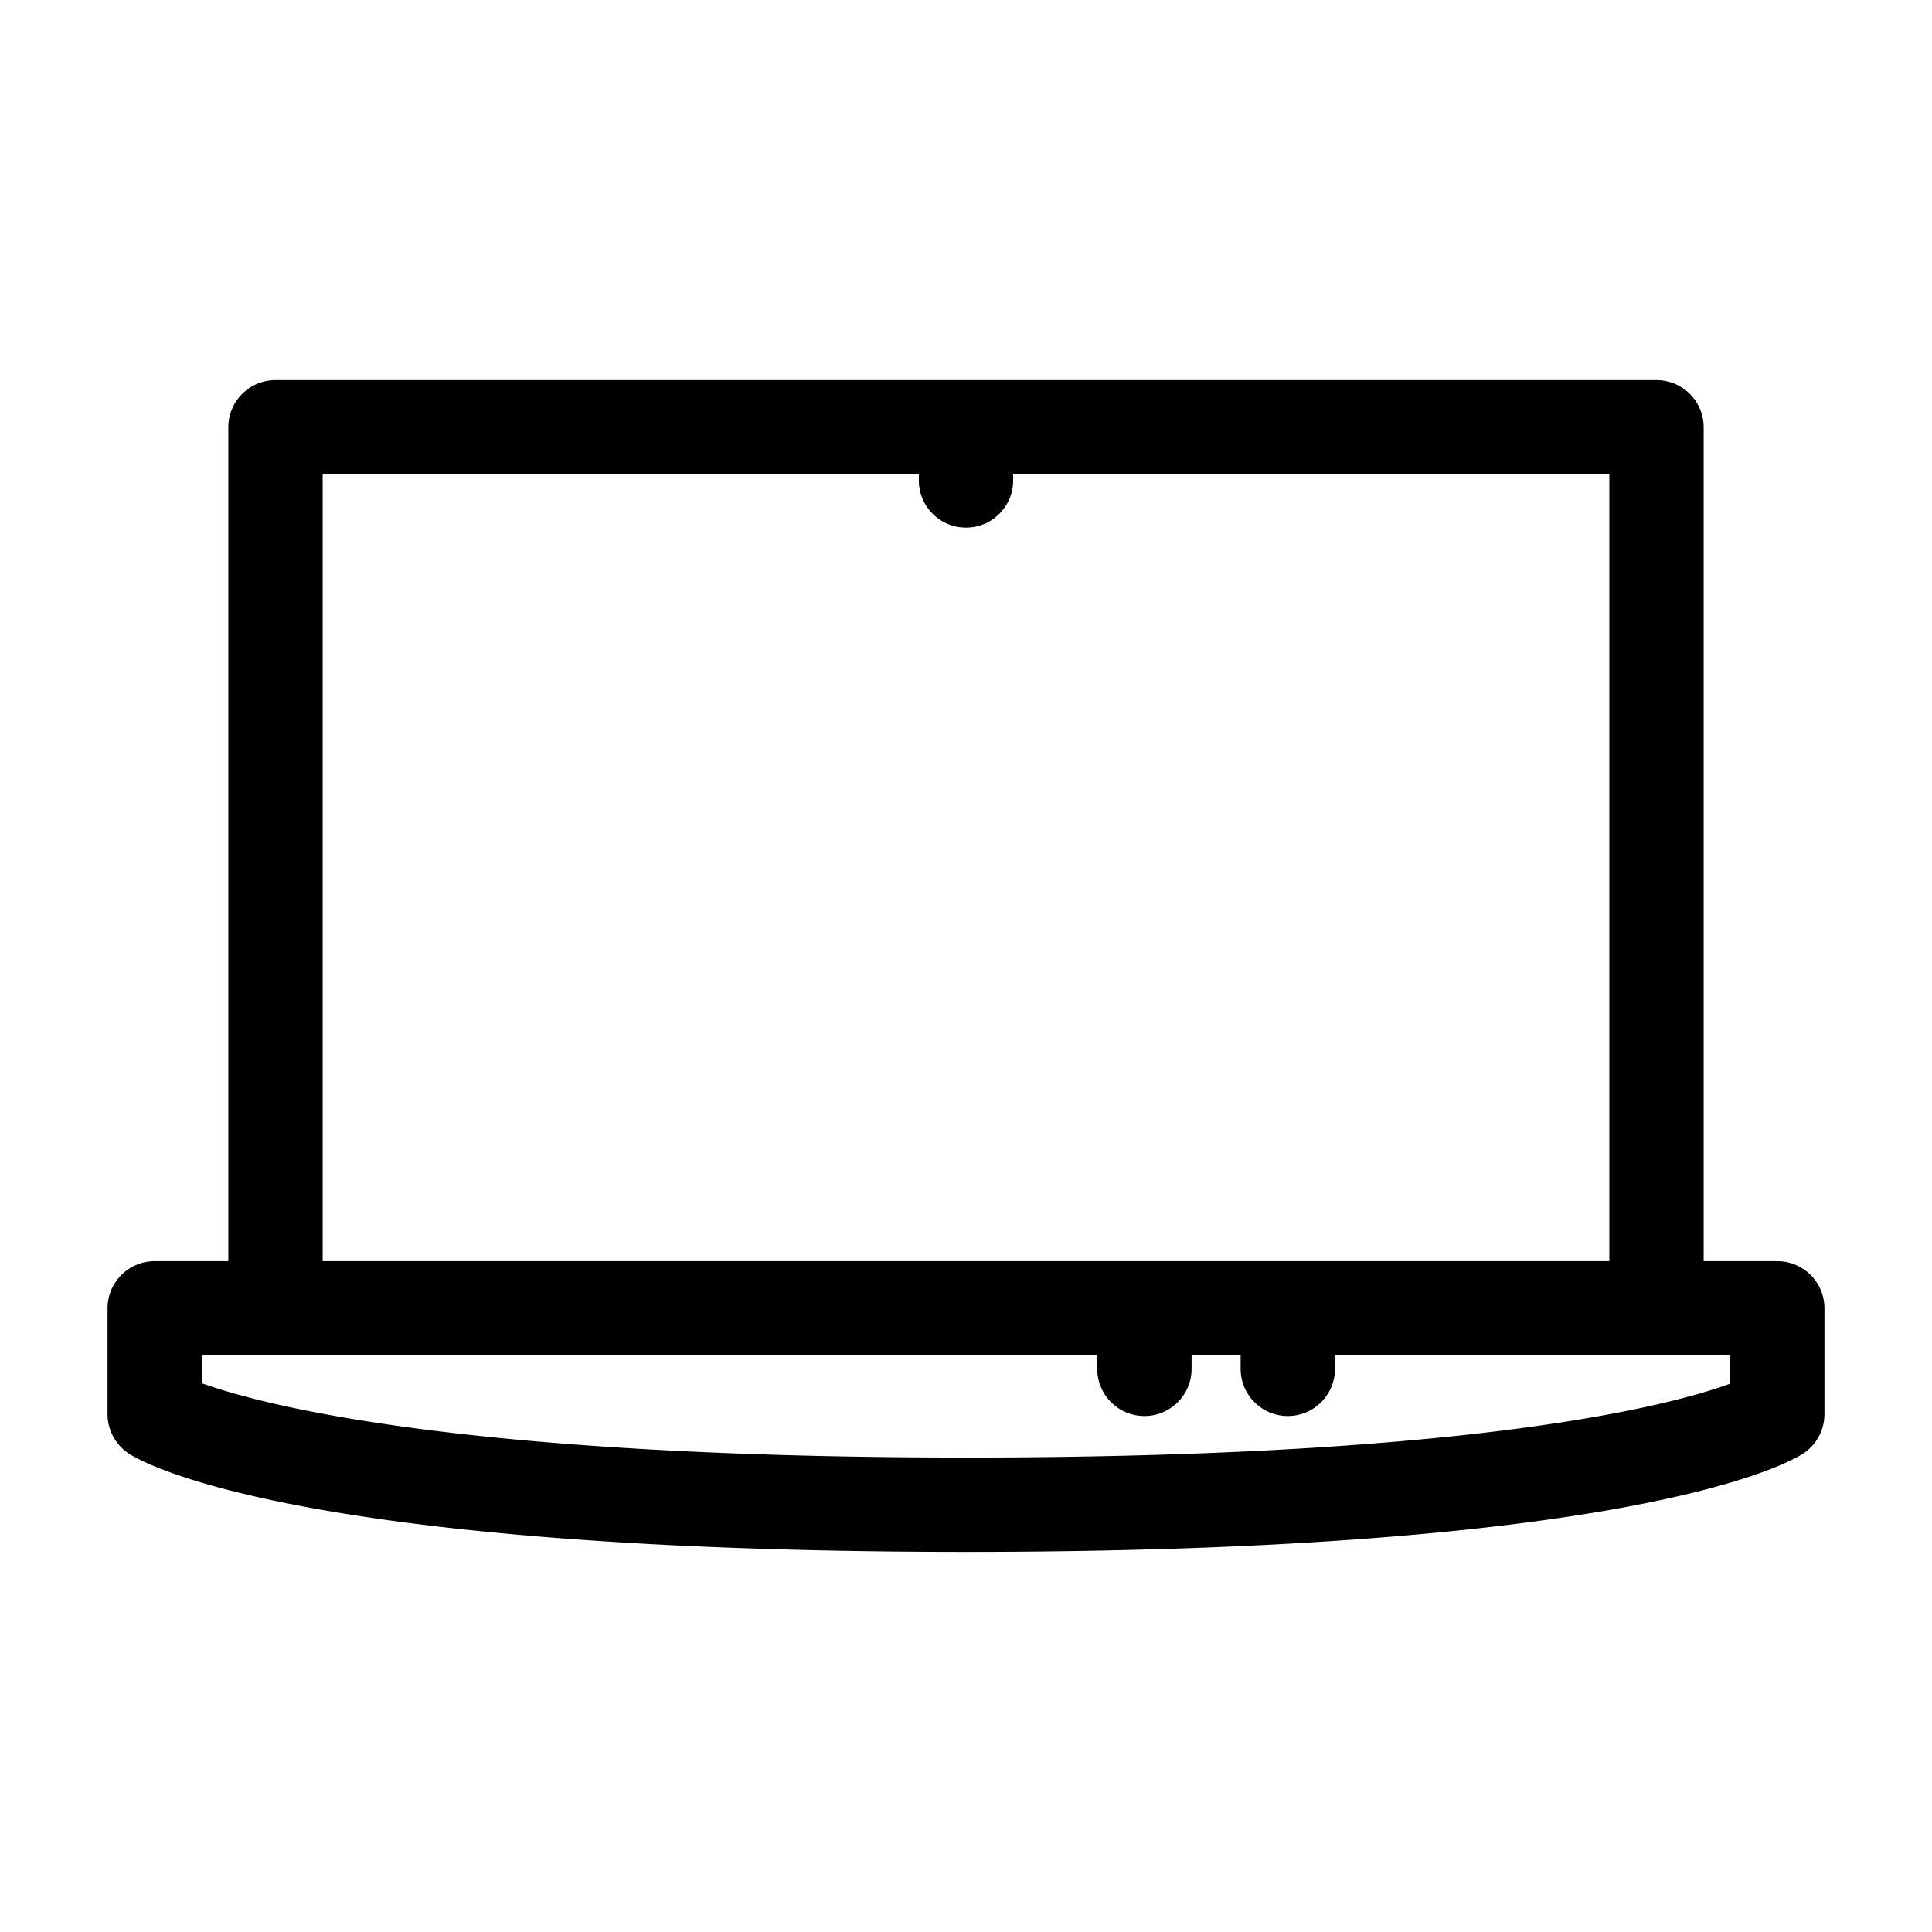
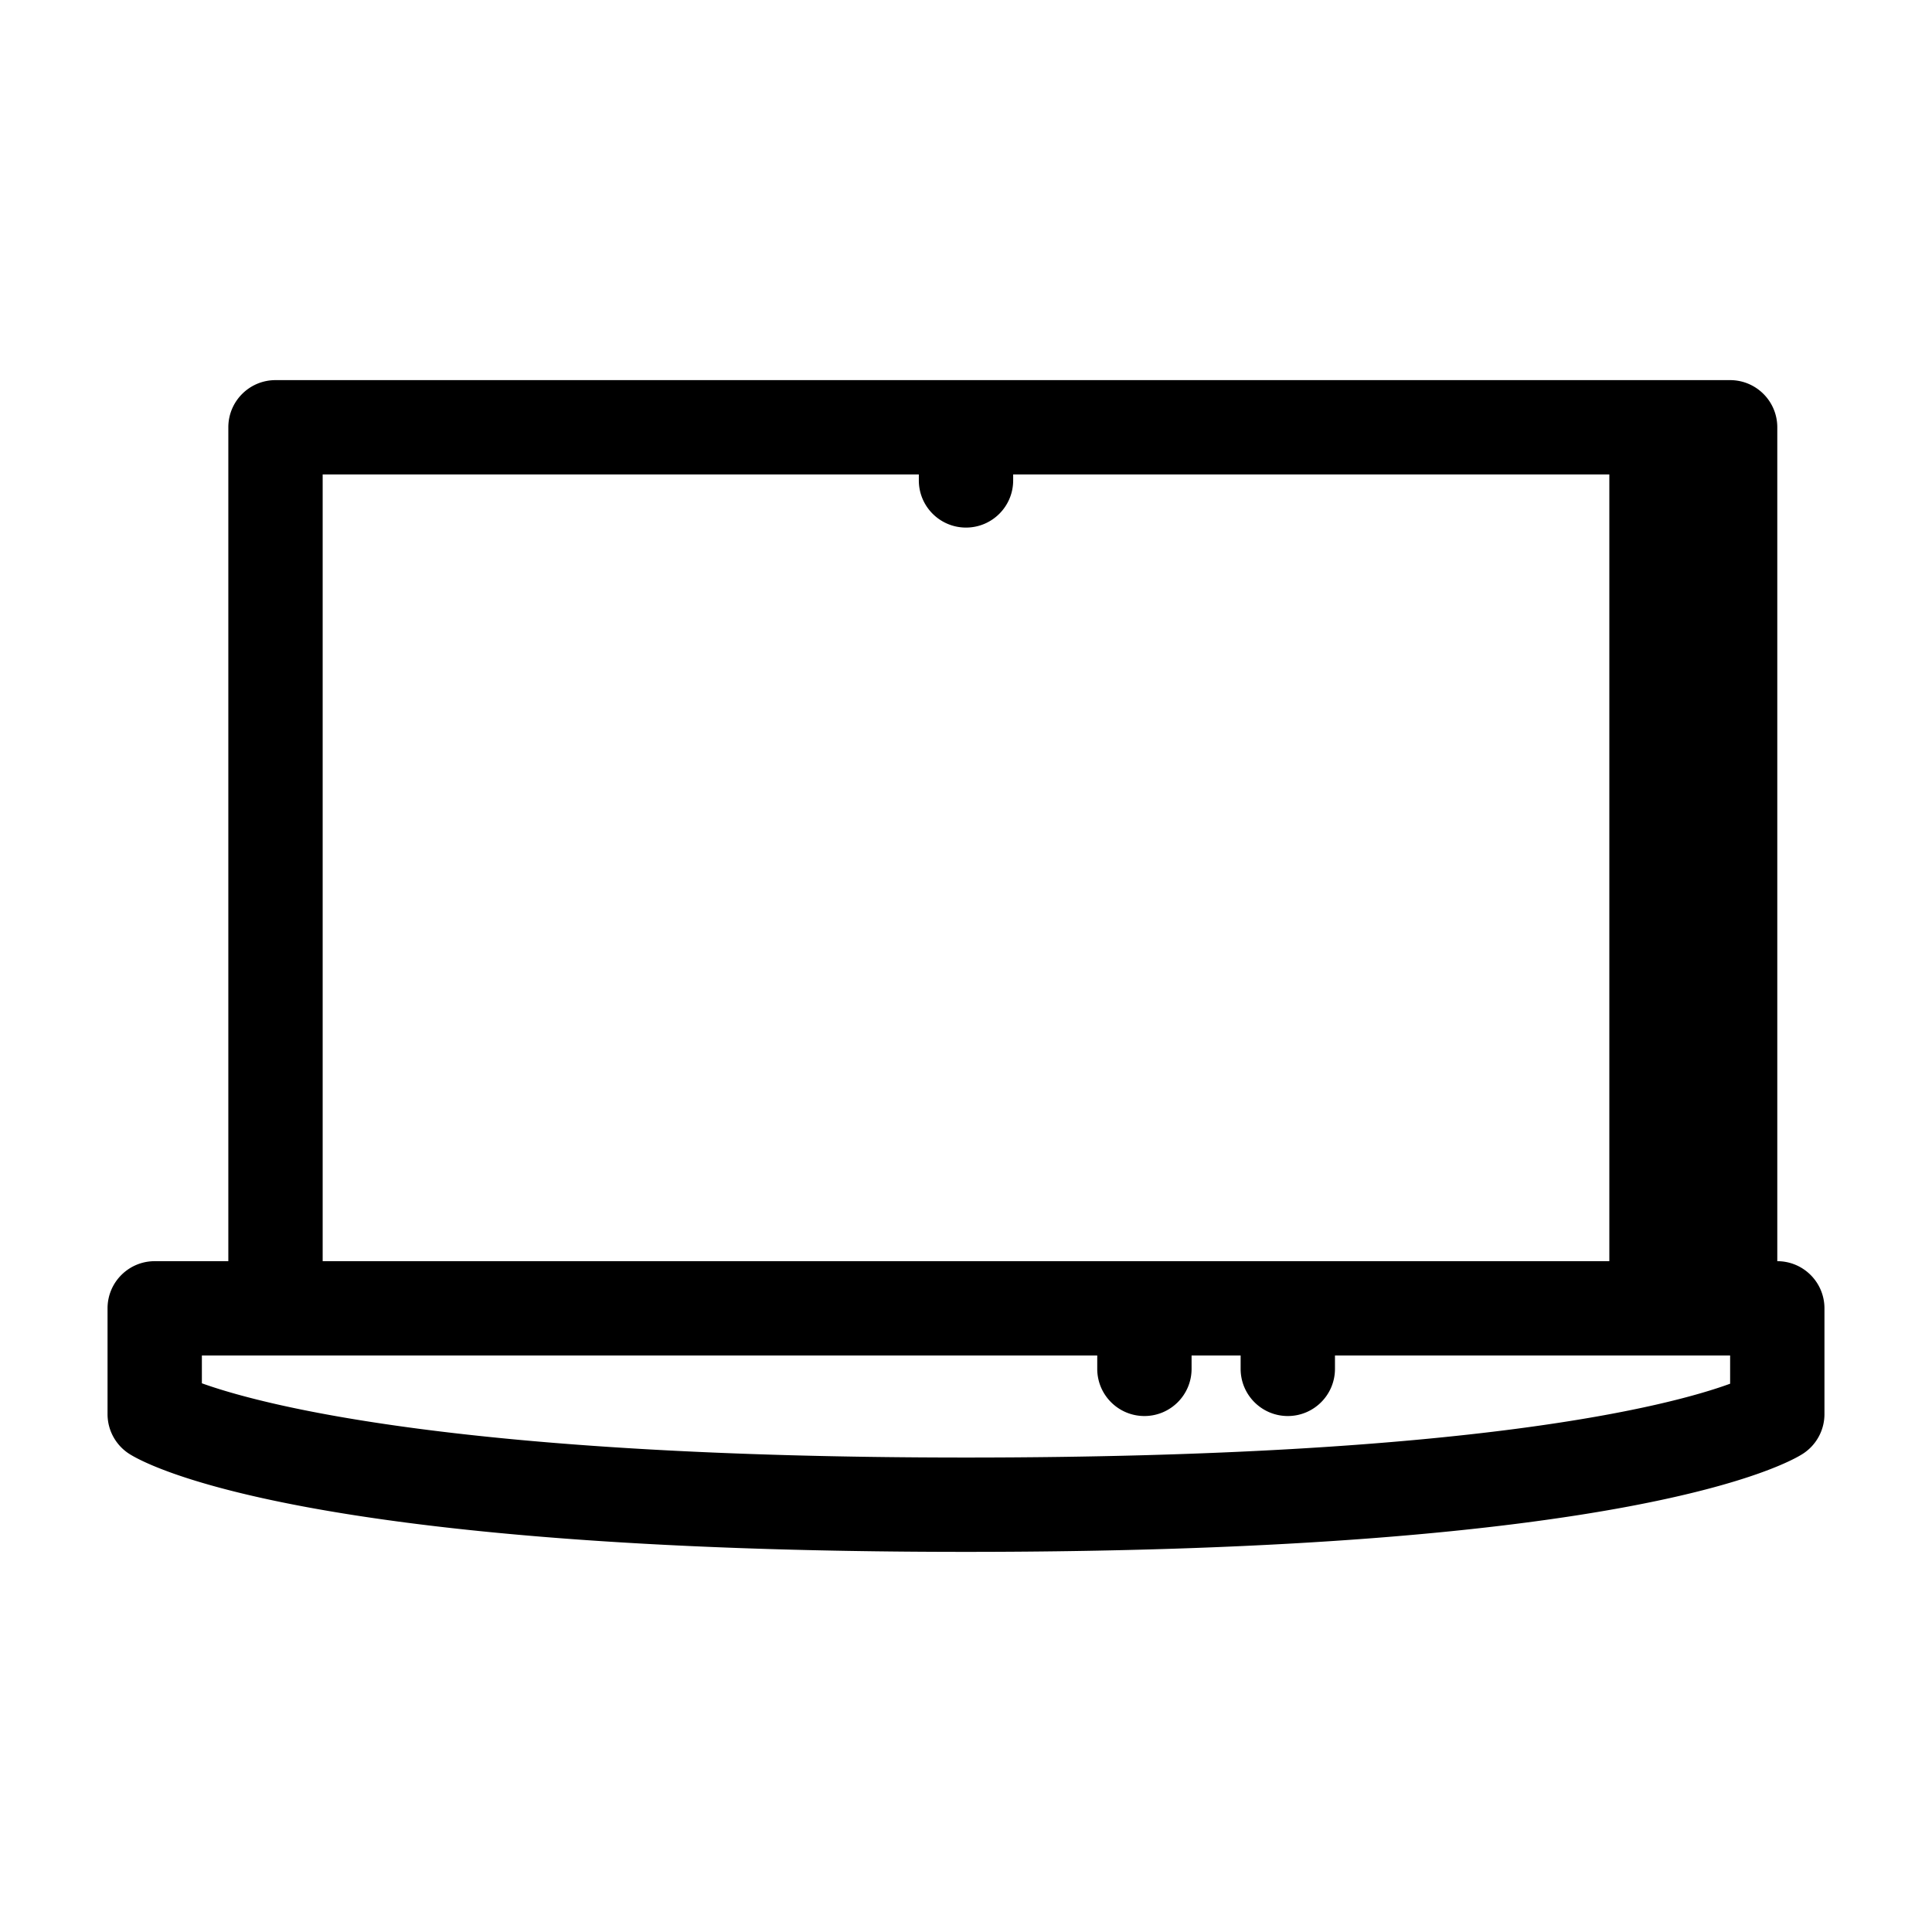
<svg xmlns="http://www.w3.org/2000/svg" id="Layer_1" width="512" height="512">
-   <path d="M471 334.226h-19.51V113.237c0-6.903-5.597-12.5-12.5-12.5H73.01c-6.903 0-12.5 5.597-12.5 12.5v220.988H41c-6.904 0-12.5 5.597-12.5 12.5v28.037c0 4.251 2.16 8.21 5.732 10.511 4.135 2.66 45.463 25.989 221.768 25.989s217.633-23.329 221.767-25.989a12.502 12.502 0 0 0 5.733-10.511v-28.037c0-6.903-5.597-12.499-12.5-12.499zM85.51 125.737H243.5v1.577c0 6.903 5.596 12.5 12.5 12.5 6.903 0 12.5-5.597 12.5-12.5v-1.577h157.99v208.488H85.51V125.737zM458.5 366.699c-15.715 5.736-67.635 19.563-202.5 19.563-133.637 0-186.316-13.871-202.5-19.674v-7.363h237.281v3.537c0 6.903 5.597 12.5 12.5 12.5s12.5-5.597 12.5-12.5v-3.537h13v3.537c0 6.903 5.597 12.5 12.5 12.5s12.5-5.597 12.5-12.5v-3.537H458.5v7.474z" />
+   <path d="M471 334.226V113.237c0-6.903-5.597-12.5-12.5-12.5H73.01c-6.903 0-12.5 5.597-12.5 12.5v220.988H41c-6.904 0-12.5 5.597-12.5 12.5v28.037c0 4.251 2.16 8.21 5.732 10.511 4.135 2.66 45.463 25.989 221.768 25.989s217.633-23.329 221.767-25.989a12.502 12.502 0 0 0 5.733-10.511v-28.037c0-6.903-5.597-12.499-12.5-12.499zM85.51 125.737H243.5v1.577c0 6.903 5.596 12.5 12.5 12.5 6.903 0 12.5-5.597 12.5-12.5v-1.577h157.99v208.488H85.51V125.737zM458.5 366.699c-15.715 5.736-67.635 19.563-202.5 19.563-133.637 0-186.316-13.871-202.5-19.674v-7.363h237.281v3.537c0 6.903 5.597 12.5 12.5 12.5s12.5-5.597 12.5-12.5v-3.537h13v3.537c0 6.903 5.597 12.5 12.5 12.5s12.5-5.597 12.5-12.5v-3.537H458.5v7.474z" />
</svg>